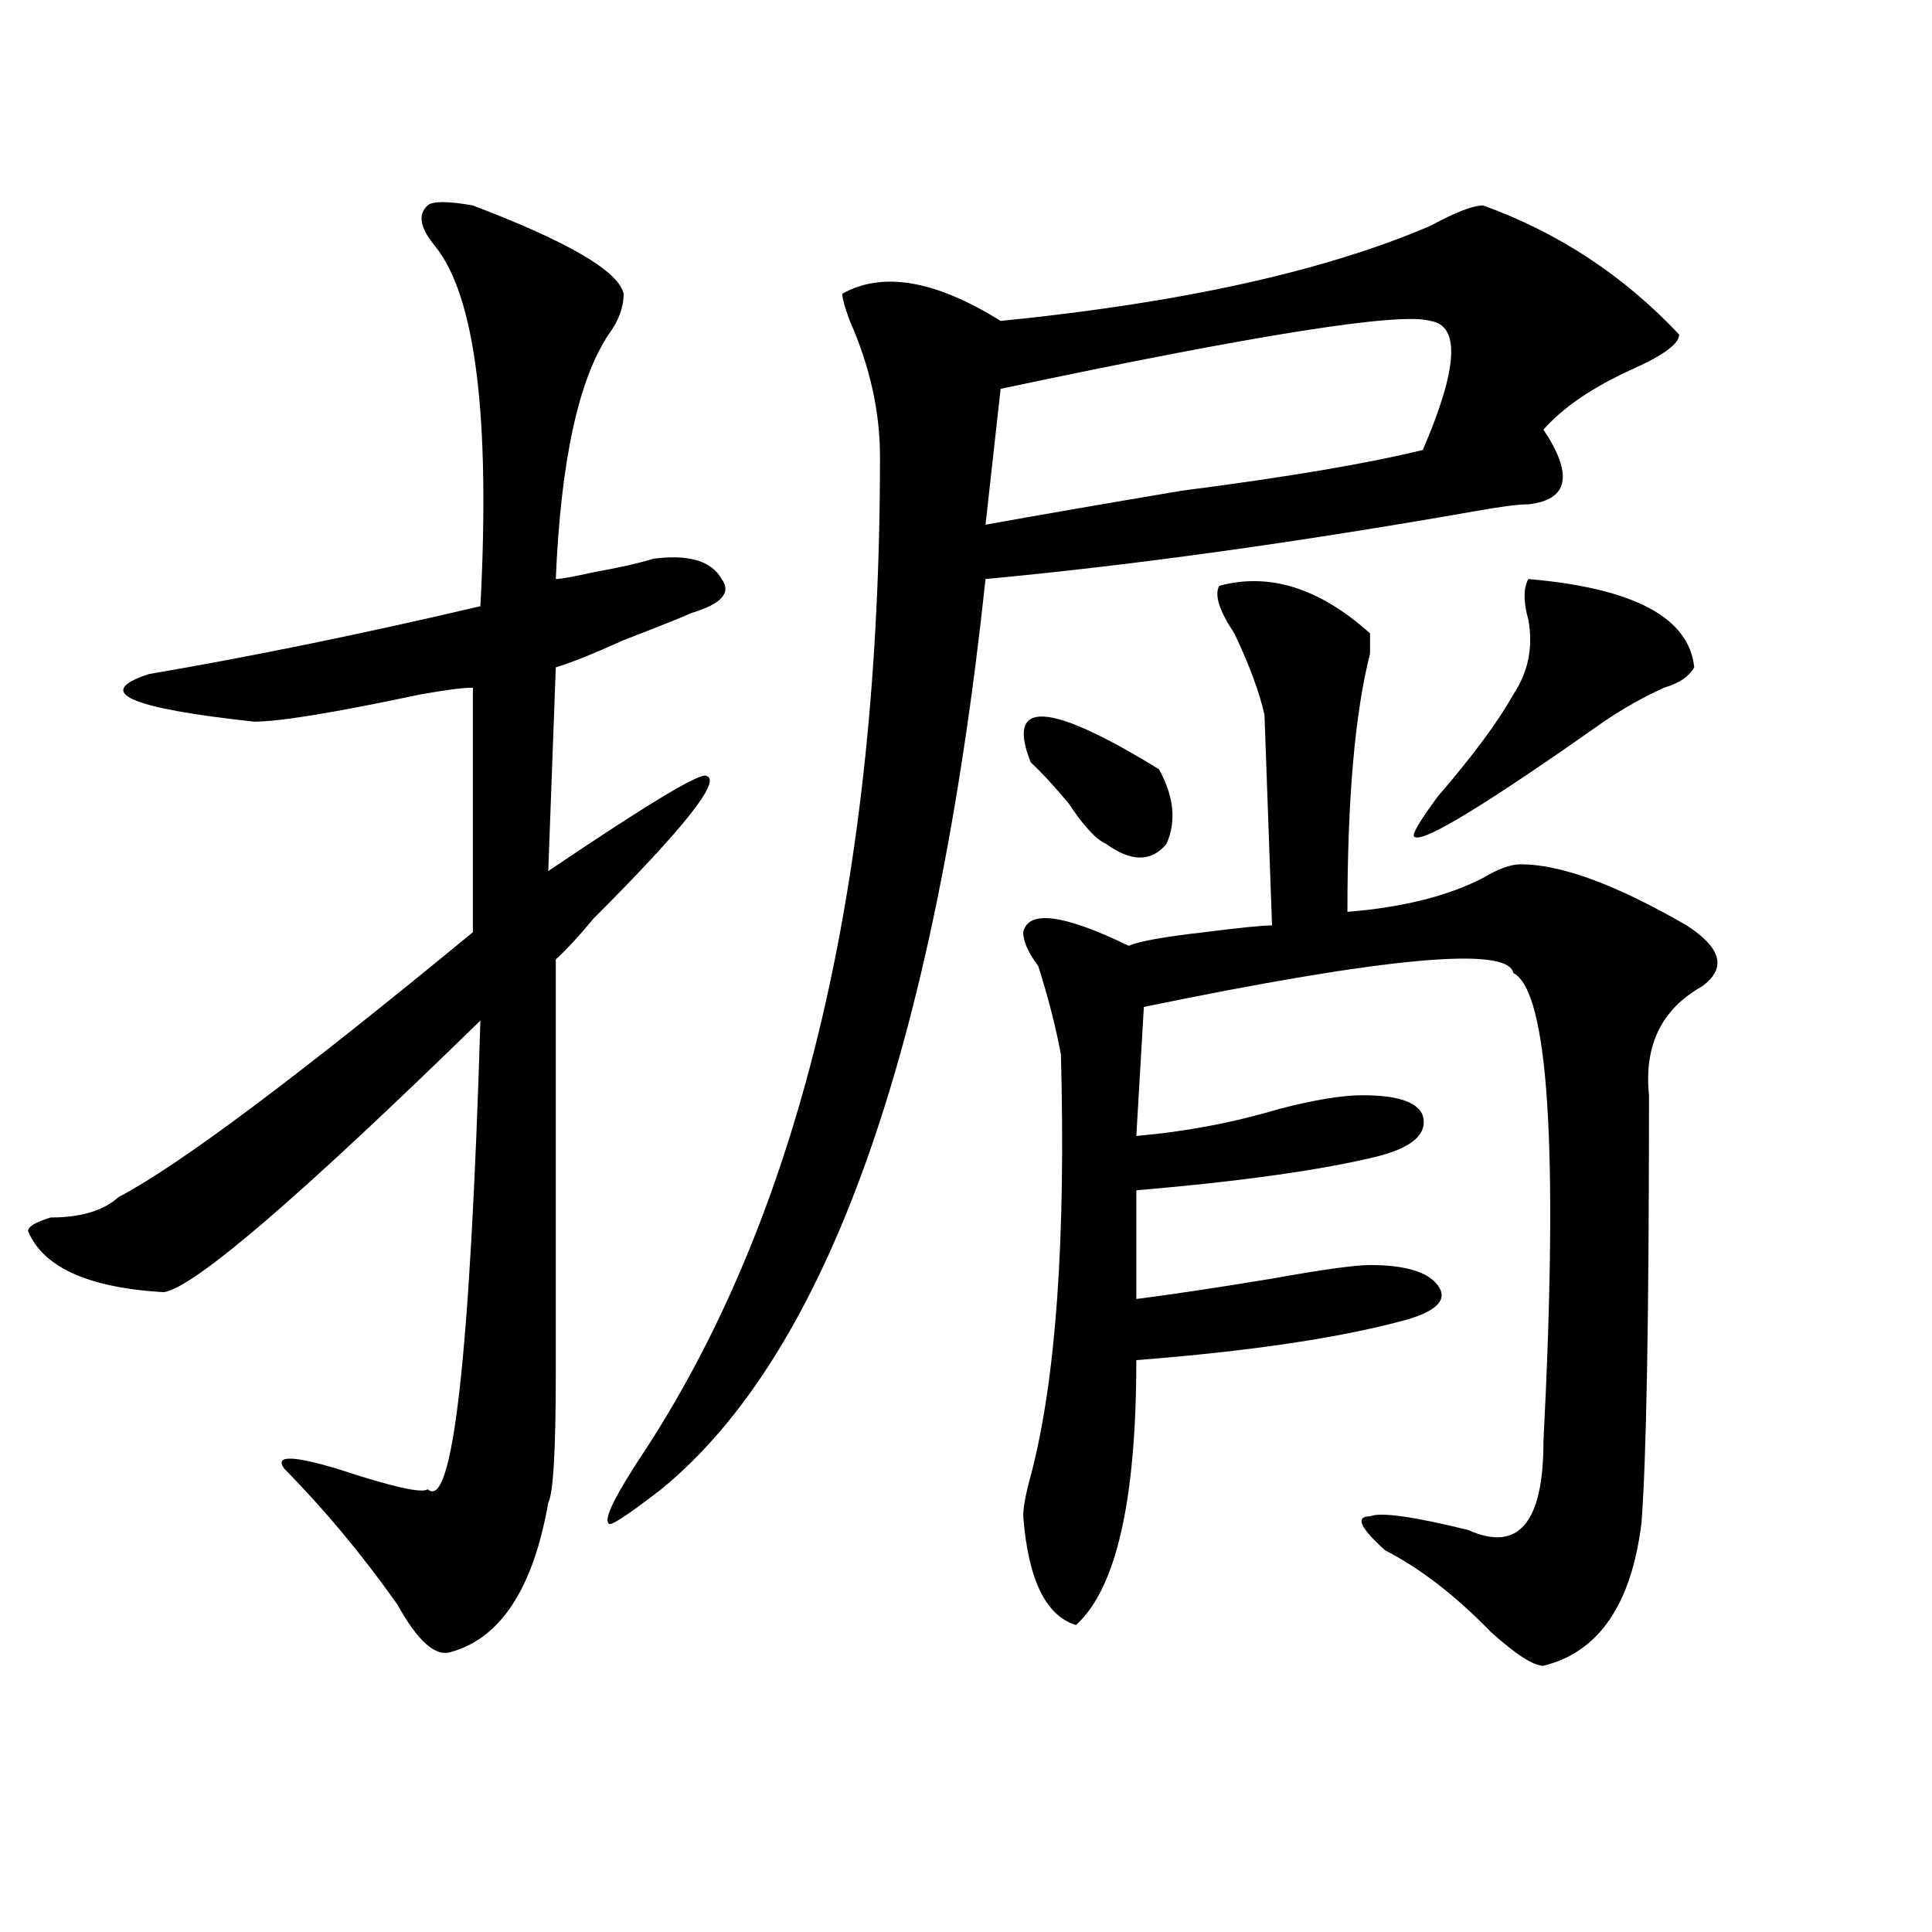
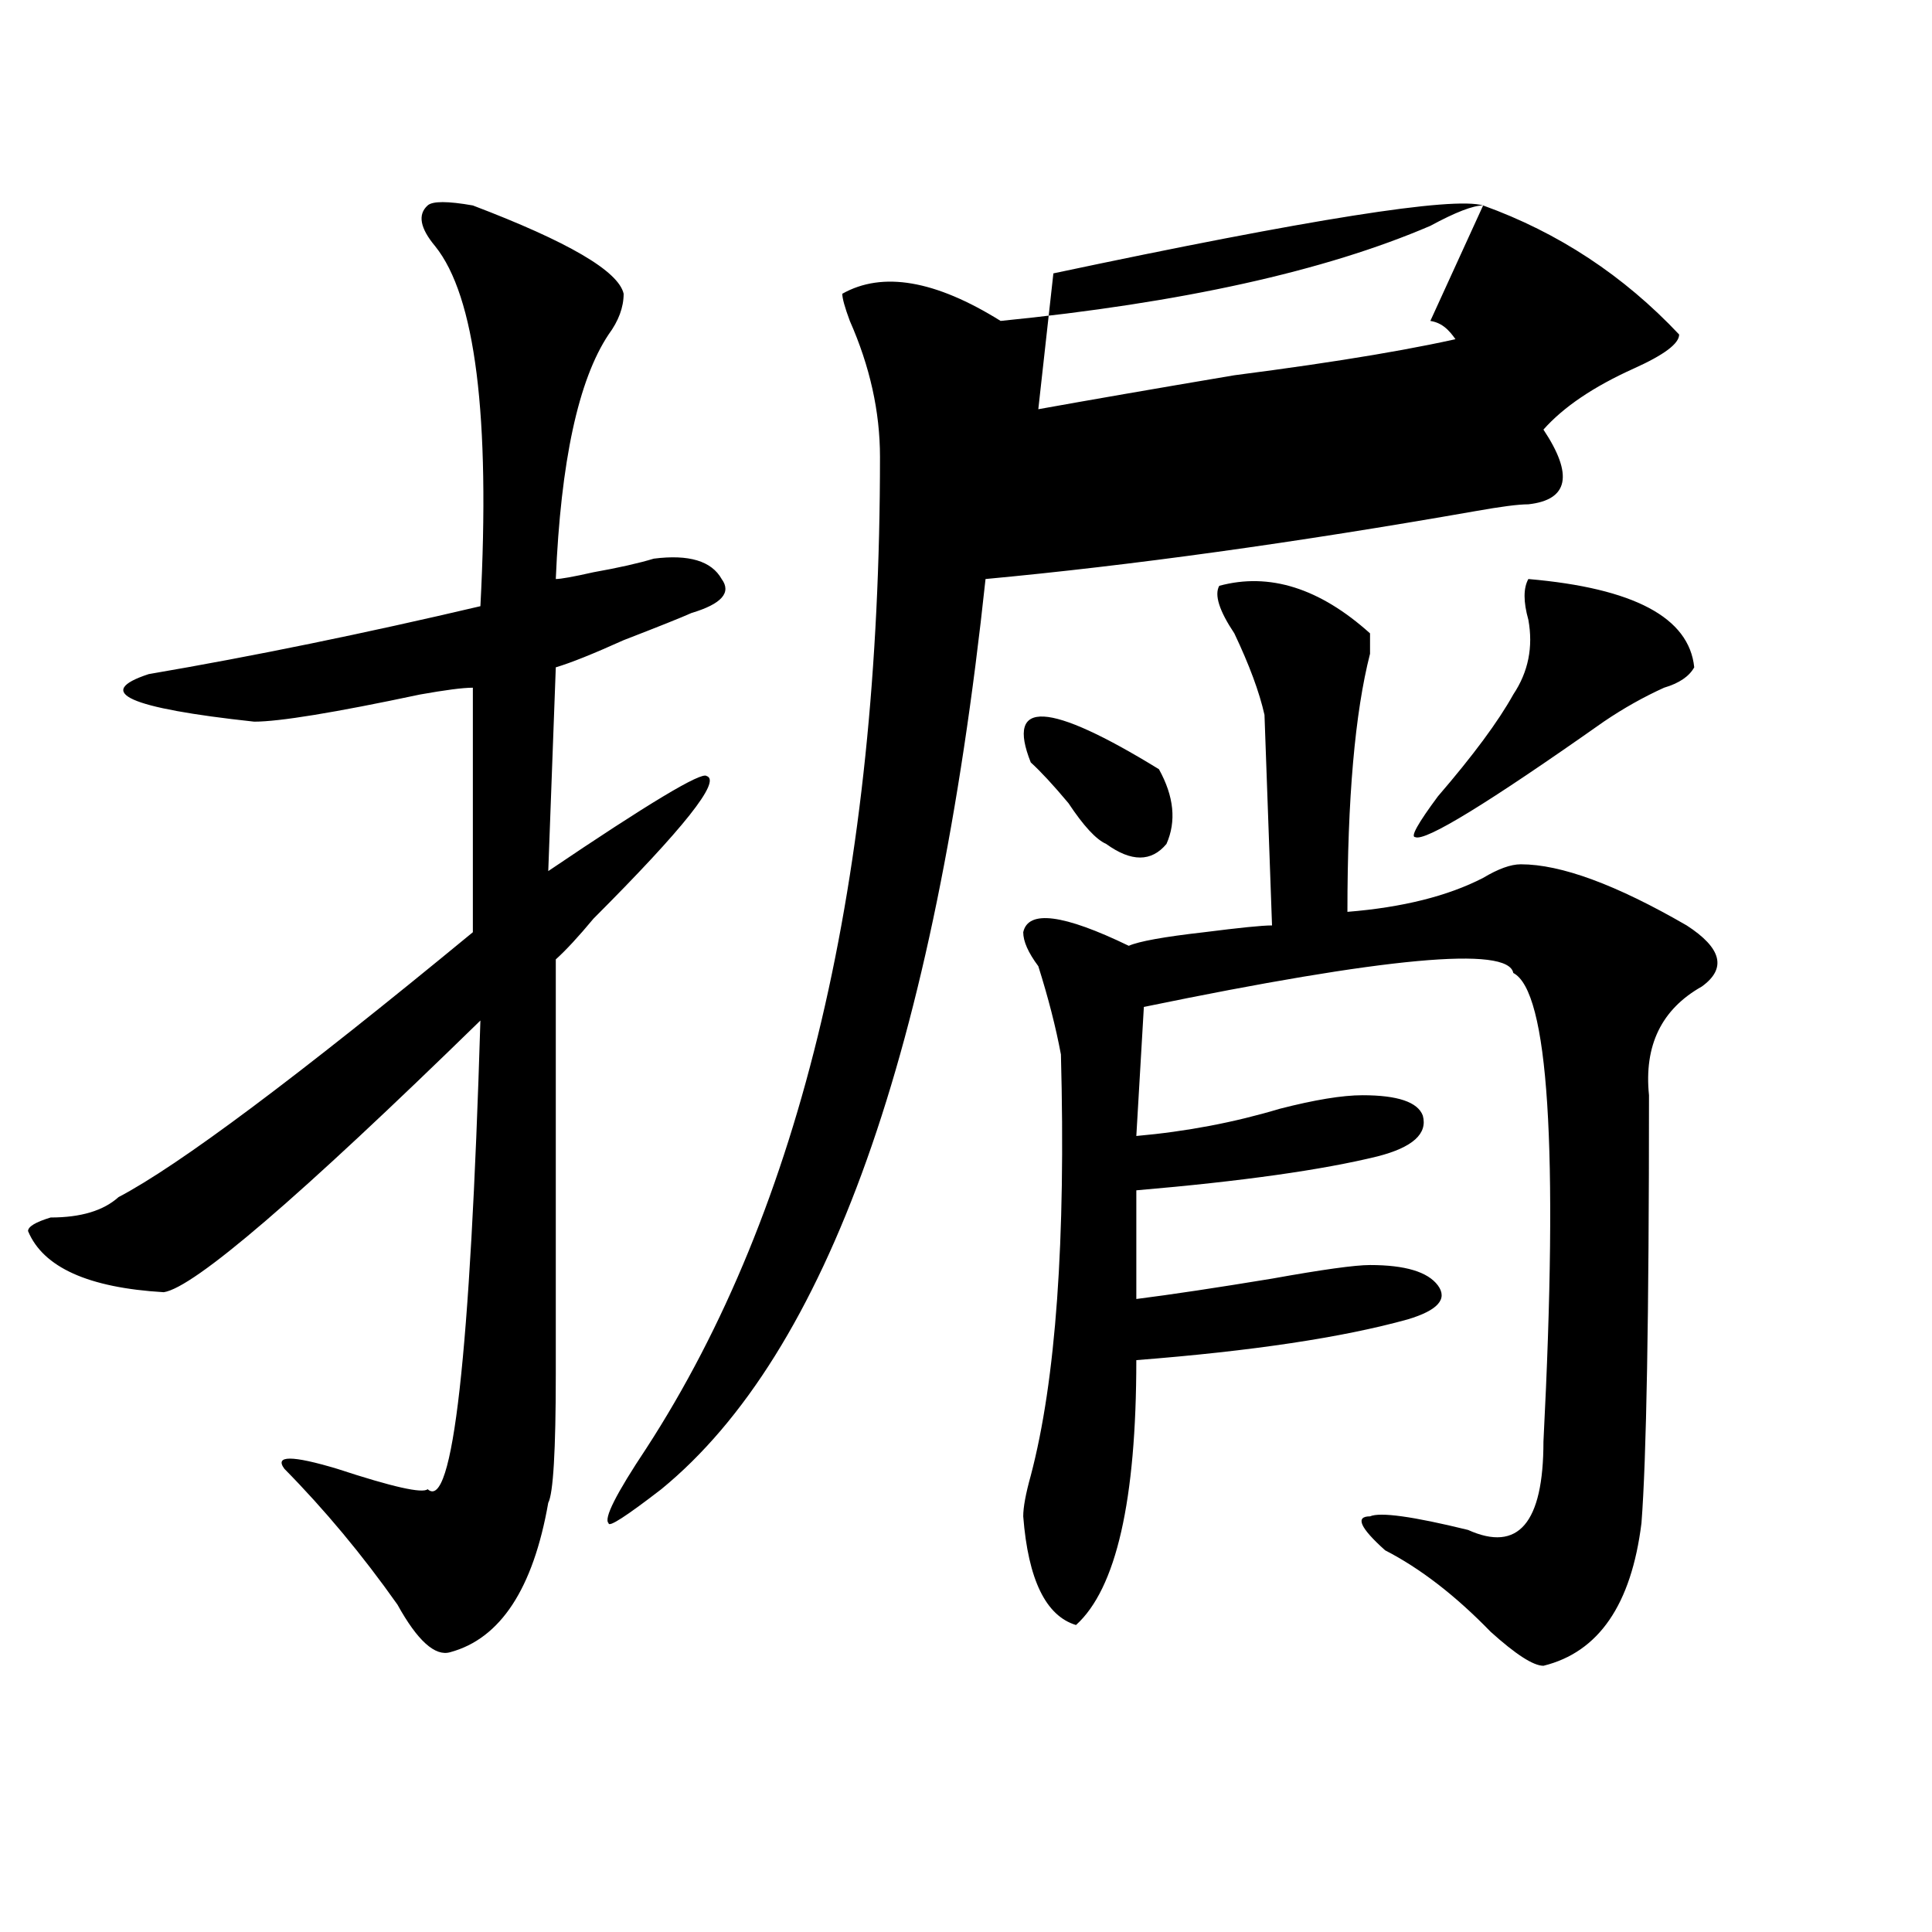
<svg xmlns="http://www.w3.org/2000/svg" version="1.1" id="图层_1" x="0px" y="0px" width="1000px" height="1000px" viewBox="0 0 1000 1000" enable-background="new 0 0 1000 1000" xml:space="preserve">
-   <path d="M244.75,106.344c49.39,18.787,75.425,34.003,78.047,45.703c0,7.031-2.622,14.063-7.805,21.094  c-15.609,23.456-24.755,65.644-27.316,126.563c2.562,0,9.085-1.153,19.512-3.516c12.987-2.307,23.414-4.669,31.219-7.031  c18.17-2.307,29.877,1.209,35.121,10.547c5.183,7.031,0,12.909-15.609,17.578c-5.244,2.362-16.951,7.031-35.121,14.063  c-15.609,7.031-27.316,11.756-35.121,14.063l-3.902,105.469c52.011-35.156,79.327-51.525,81.949-49.219  c7.805,2.362-11.707,26.972-58.535,73.828c-7.805,9.394-14.329,16.425-19.512,21.094c0,75.037,0,146.503,0,214.453  c0,39.881-1.341,62.128-3.902,66.797c-7.805,44.494-24.755,70.313-50.73,77.344c-7.805,2.307-16.95-5.878-27.316-24.609  c-18.231-25.818-37.743-49.219-58.535-70.313c-5.243-7.031,3.902-7.031,27.316,0c28.597,9.394,44.206,12.909,46.828,10.547  c12.987,11.756,22.073-69.104,27.316-242.578c-93.656,91.406-148.289,138.318-163.898,140.625  c-39.023-2.307-62.438-12.854-70.242-31.641c0-2.307,3.902-4.669,11.707-7.031c15.609,0,27.316-3.516,35.121-10.547  c31.219-16.369,92.315-62.072,183.41-137.109V355.953c-5.243,0-14.329,1.209-27.316,3.516  c-44.267,9.394-72.864,14.063-85.852,14.063c-65.06-7.031-83.29-15.216-54.633-24.609c54.633-9.338,111.827-21.094,171.703-35.156  c5.183-98.438-2.622-160.51-23.414-186.328c-7.805-9.338-9.146-16.369-3.902-21.094C223.897,104.037,231.702,104.037,244.75,106.344  z M767.664,106.344c39.023,14.063,72.803,36.365,101.461,66.797c0,4.725-7.805,10.547-23.414,17.578  c-20.854,9.394-36.463,19.94-46.828,31.641c15.609,23.456,12.987,36.365-7.805,38.672c-5.244,0-14.329,1.209-27.316,3.516  c-93.656,16.425-178.228,28.125-253.652,35.156C484.073,543.49,428.16,700.484,342.309,770.797  c-18.231,14.063-27.316,19.94-27.316,17.578c-2.622-2.307,3.902-15.216,19.512-38.672c80.607-124.2,120.973-295.313,120.973-513.281  c0-23.4-5.244-46.856-15.609-70.313c-2.622-7.031-3.902-11.7-3.902-14.063c20.792-11.7,48.108-7.031,81.949,14.063  c93.656-9.338,167.801-25.763,222.434-49.219C753.335,109.859,762.42,106.344,767.664,106.344z M740.348,166.109  c-15.609-4.669-89.754,7.031-222.434,35.156l-7.805,70.313c25.975-4.669,59.815-10.547,101.461-17.578  c54.633-7.031,96.217-14.063,124.875-21.094C754.615,190.719,755.957,168.472,740.348,166.109z M631.082,303.219  c25.975-7.031,52.011,1.209,78.047,24.609c0,2.362,0,5.878,0,10.547c-7.805,30.487-11.707,75.037-11.707,133.594  c28.597-2.307,52.011-8.185,70.242-17.578c7.805-4.669,14.268-7.031,19.512-7.031c20.792,0,49.389,10.547,85.852,31.641  c18.17,11.756,20.792,22.303,7.805,31.641c-20.854,11.756-29.938,30.487-27.316,56.25c0,114.862-1.342,188.69-3.902,221.484  c-5.244,42.188-22.134,66.797-50.73,73.828c-5.244,0-14.329-5.878-27.316-17.578c-18.231-18.787-36.463-32.85-54.633-42.188  c-13.049-11.7-15.609-17.578-7.805-17.578c5.183-2.307,22.072,0,50.73,7.031c25.975,11.7,39.023-3.516,39.023-45.703  c7.805-152.325,2.561-233.185-15.609-242.578c-2.622-14.063-66.34-8.185-191.215,17.578l-3.902,66.797  c25.975-2.307,50.73-7.031,74.145-14.063c18.17-4.669,32.499-7.031,42.926-7.031c18.17,0,28.597,3.516,31.219,10.547  c2.561,9.394-5.244,16.425-23.414,21.094c-28.658,7.031-70.242,12.909-124.875,17.578v56.25c18.17-2.307,41.584-5.822,70.242-10.547  c25.975-4.669,42.926-7.031,50.73-7.031c18.17,0,29.877,3.516,35.121,10.547c5.183,7.031,0,12.909-15.609,17.578  C694.8,692.3,647.972,699.331,588.156,704c0,72.675-10.427,118.322-31.219,137.109c-15.609-4.725-24.756-23.456-27.316-56.25  c0-4.669,1.28-11.7,3.902-21.094c12.987-49.219,18.17-121.838,15.609-217.969c-2.622-14.063-6.524-29.278-11.707-45.703  c-5.244-7.031-7.805-12.854-7.805-17.578c2.561-11.7,20.792-9.338,54.633,7.031c5.183-2.307,18.17-4.669,39.023-7.031  c18.17-2.307,29.877-3.516,35.121-3.516l-3.902-108.984c-2.622-11.7-7.805-25.763-15.609-42.188  C631.082,316.128,628.46,307.943,631.082,303.219z M599.863,398.141c7.805,14.063,9.085,26.972,3.902,38.672  c-7.805,9.394-18.231,9.394-31.219,0c-5.244-2.307-11.707-9.338-19.512-21.094c-7.805-9.338-14.329-16.369-19.512-21.094  C520.475,361.831,542.608,362.984,599.863,398.141z M791.078,299.703c54.633,4.725,83.229,19.94,85.852,45.703  c-2.622,4.725-7.805,8.24-15.609,10.547c-10.427,4.725-20.854,10.547-31.219,17.578c-59.877,42.188-92.376,62.128-97.559,59.766  c-2.622,0,1.28-7.031,11.707-21.094c18.17-21.094,31.219-38.672,39.023-52.734c7.805-11.7,10.365-24.609,7.805-38.672  C788.456,311.459,788.456,304.428,791.078,299.703z" />
+   <path d="M244.75,106.344c49.39,18.787,75.425,34.003,78.047,45.703c0,7.031-2.622,14.063-7.805,21.094  c-15.609,23.456-24.755,65.644-27.316,126.563c2.562,0,9.085-1.153,19.512-3.516c12.987-2.307,23.414-4.669,31.219-7.031  c18.17-2.307,29.877,1.209,35.121,10.547c5.183,7.031,0,12.909-15.609,17.578c-5.244,2.362-16.951,7.031-35.121,14.063  c-15.609,7.031-27.316,11.756-35.121,14.063l-3.902,105.469c52.011-35.156,79.327-51.525,81.949-49.219  c7.805,2.362-11.707,26.972-58.535,73.828c-7.805,9.394-14.329,16.425-19.512,21.094c0,75.037,0,146.503,0,214.453  c0,39.881-1.341,62.128-3.902,66.797c-7.805,44.494-24.755,70.313-50.73,77.344c-7.805,2.307-16.95-5.878-27.316-24.609  c-18.231-25.818-37.743-49.219-58.535-70.313c-5.243-7.031,3.902-7.031,27.316,0c28.597,9.394,44.206,12.909,46.828,10.547  c12.987,11.756,22.073-69.104,27.316-242.578c-93.656,91.406-148.289,138.318-163.898,140.625  c-39.023-2.307-62.438-12.854-70.242-31.641c0-2.307,3.902-4.669,11.707-7.031c15.609,0,27.316-3.516,35.121-10.547  c31.219-16.369,92.315-62.072,183.41-137.109V355.953c-5.243,0-14.329,1.209-27.316,3.516  c-44.267,9.394-72.864,14.063-85.852,14.063c-65.06-7.031-83.29-15.216-54.633-24.609c54.633-9.338,111.827-21.094,171.703-35.156  c5.183-98.438-2.622-160.51-23.414-186.328c-7.805-9.338-9.146-16.369-3.902-21.094C223.897,104.037,231.702,104.037,244.75,106.344  z M767.664,106.344c39.023,14.063,72.803,36.365,101.461,66.797c0,4.725-7.805,10.547-23.414,17.578  c-20.854,9.394-36.463,19.94-46.828,31.641c15.609,23.456,12.987,36.365-7.805,38.672c-5.244,0-14.329,1.209-27.316,3.516  c-93.656,16.425-178.228,28.125-253.652,35.156C484.073,543.49,428.16,700.484,342.309,770.797  c-18.231,14.063-27.316,19.94-27.316,17.578c-2.622-2.307,3.902-15.216,19.512-38.672c80.607-124.2,120.973-295.313,120.973-513.281  c0-23.4-5.244-46.856-15.609-70.313c-2.622-7.031-3.902-11.7-3.902-14.063c20.792-11.7,48.108-7.031,81.949,14.063  c93.656-9.338,167.801-25.763,222.434-49.219C753.335,109.859,762.42,106.344,767.664,106.344z c-15.609-4.669-89.754,7.031-222.434,35.156l-7.805,70.313c25.975-4.669,59.815-10.547,101.461-17.578  c54.633-7.031,96.217-14.063,124.875-21.094C754.615,190.719,755.957,168.472,740.348,166.109z M631.082,303.219  c25.975-7.031,52.011,1.209,78.047,24.609c0,2.362,0,5.878,0,10.547c-7.805,30.487-11.707,75.037-11.707,133.594  c28.597-2.307,52.011-8.185,70.242-17.578c7.805-4.669,14.268-7.031,19.512-7.031c20.792,0,49.389,10.547,85.852,31.641  c18.17,11.756,20.792,22.303,7.805,31.641c-20.854,11.756-29.938,30.487-27.316,56.25c0,114.862-1.342,188.69-3.902,221.484  c-5.244,42.188-22.134,66.797-50.73,73.828c-5.244,0-14.329-5.878-27.316-17.578c-18.231-18.787-36.463-32.85-54.633-42.188  c-13.049-11.7-15.609-17.578-7.805-17.578c5.183-2.307,22.072,0,50.73,7.031c25.975,11.7,39.023-3.516,39.023-45.703  c7.805-152.325,2.561-233.185-15.609-242.578c-2.622-14.063-66.34-8.185-191.215,17.578l-3.902,66.797  c25.975-2.307,50.73-7.031,74.145-14.063c18.17-4.669,32.499-7.031,42.926-7.031c18.17,0,28.597,3.516,31.219,10.547  c2.561,9.394-5.244,16.425-23.414,21.094c-28.658,7.031-70.242,12.909-124.875,17.578v56.25c18.17-2.307,41.584-5.822,70.242-10.547  c25.975-4.669,42.926-7.031,50.73-7.031c18.17,0,29.877,3.516,35.121,10.547c5.183,7.031,0,12.909-15.609,17.578  C694.8,692.3,647.972,699.331,588.156,704c0,72.675-10.427,118.322-31.219,137.109c-15.609-4.725-24.756-23.456-27.316-56.25  c0-4.669,1.28-11.7,3.902-21.094c12.987-49.219,18.17-121.838,15.609-217.969c-2.622-14.063-6.524-29.278-11.707-45.703  c-5.244-7.031-7.805-12.854-7.805-17.578c2.561-11.7,20.792-9.338,54.633,7.031c5.183-2.307,18.17-4.669,39.023-7.031  c18.17-2.307,29.877-3.516,35.121-3.516l-3.902-108.984c-2.622-11.7-7.805-25.763-15.609-42.188  C631.082,316.128,628.46,307.943,631.082,303.219z M599.863,398.141c7.805,14.063,9.085,26.972,3.902,38.672  c-7.805,9.394-18.231,9.394-31.219,0c-5.244-2.307-11.707-9.338-19.512-21.094c-7.805-9.338-14.329-16.369-19.512-21.094  C520.475,361.831,542.608,362.984,599.863,398.141z M791.078,299.703c54.633,4.725,83.229,19.94,85.852,45.703  c-2.622,4.725-7.805,8.24-15.609,10.547c-10.427,4.725-20.854,10.547-31.219,17.578c-59.877,42.188-92.376,62.128-97.559,59.766  c-2.622,0,1.28-7.031,11.707-21.094c18.17-21.094,31.219-38.672,39.023-52.734c7.805-11.7,10.365-24.609,7.805-38.672  C788.456,311.459,788.456,304.428,791.078,299.703z" />
</svg>